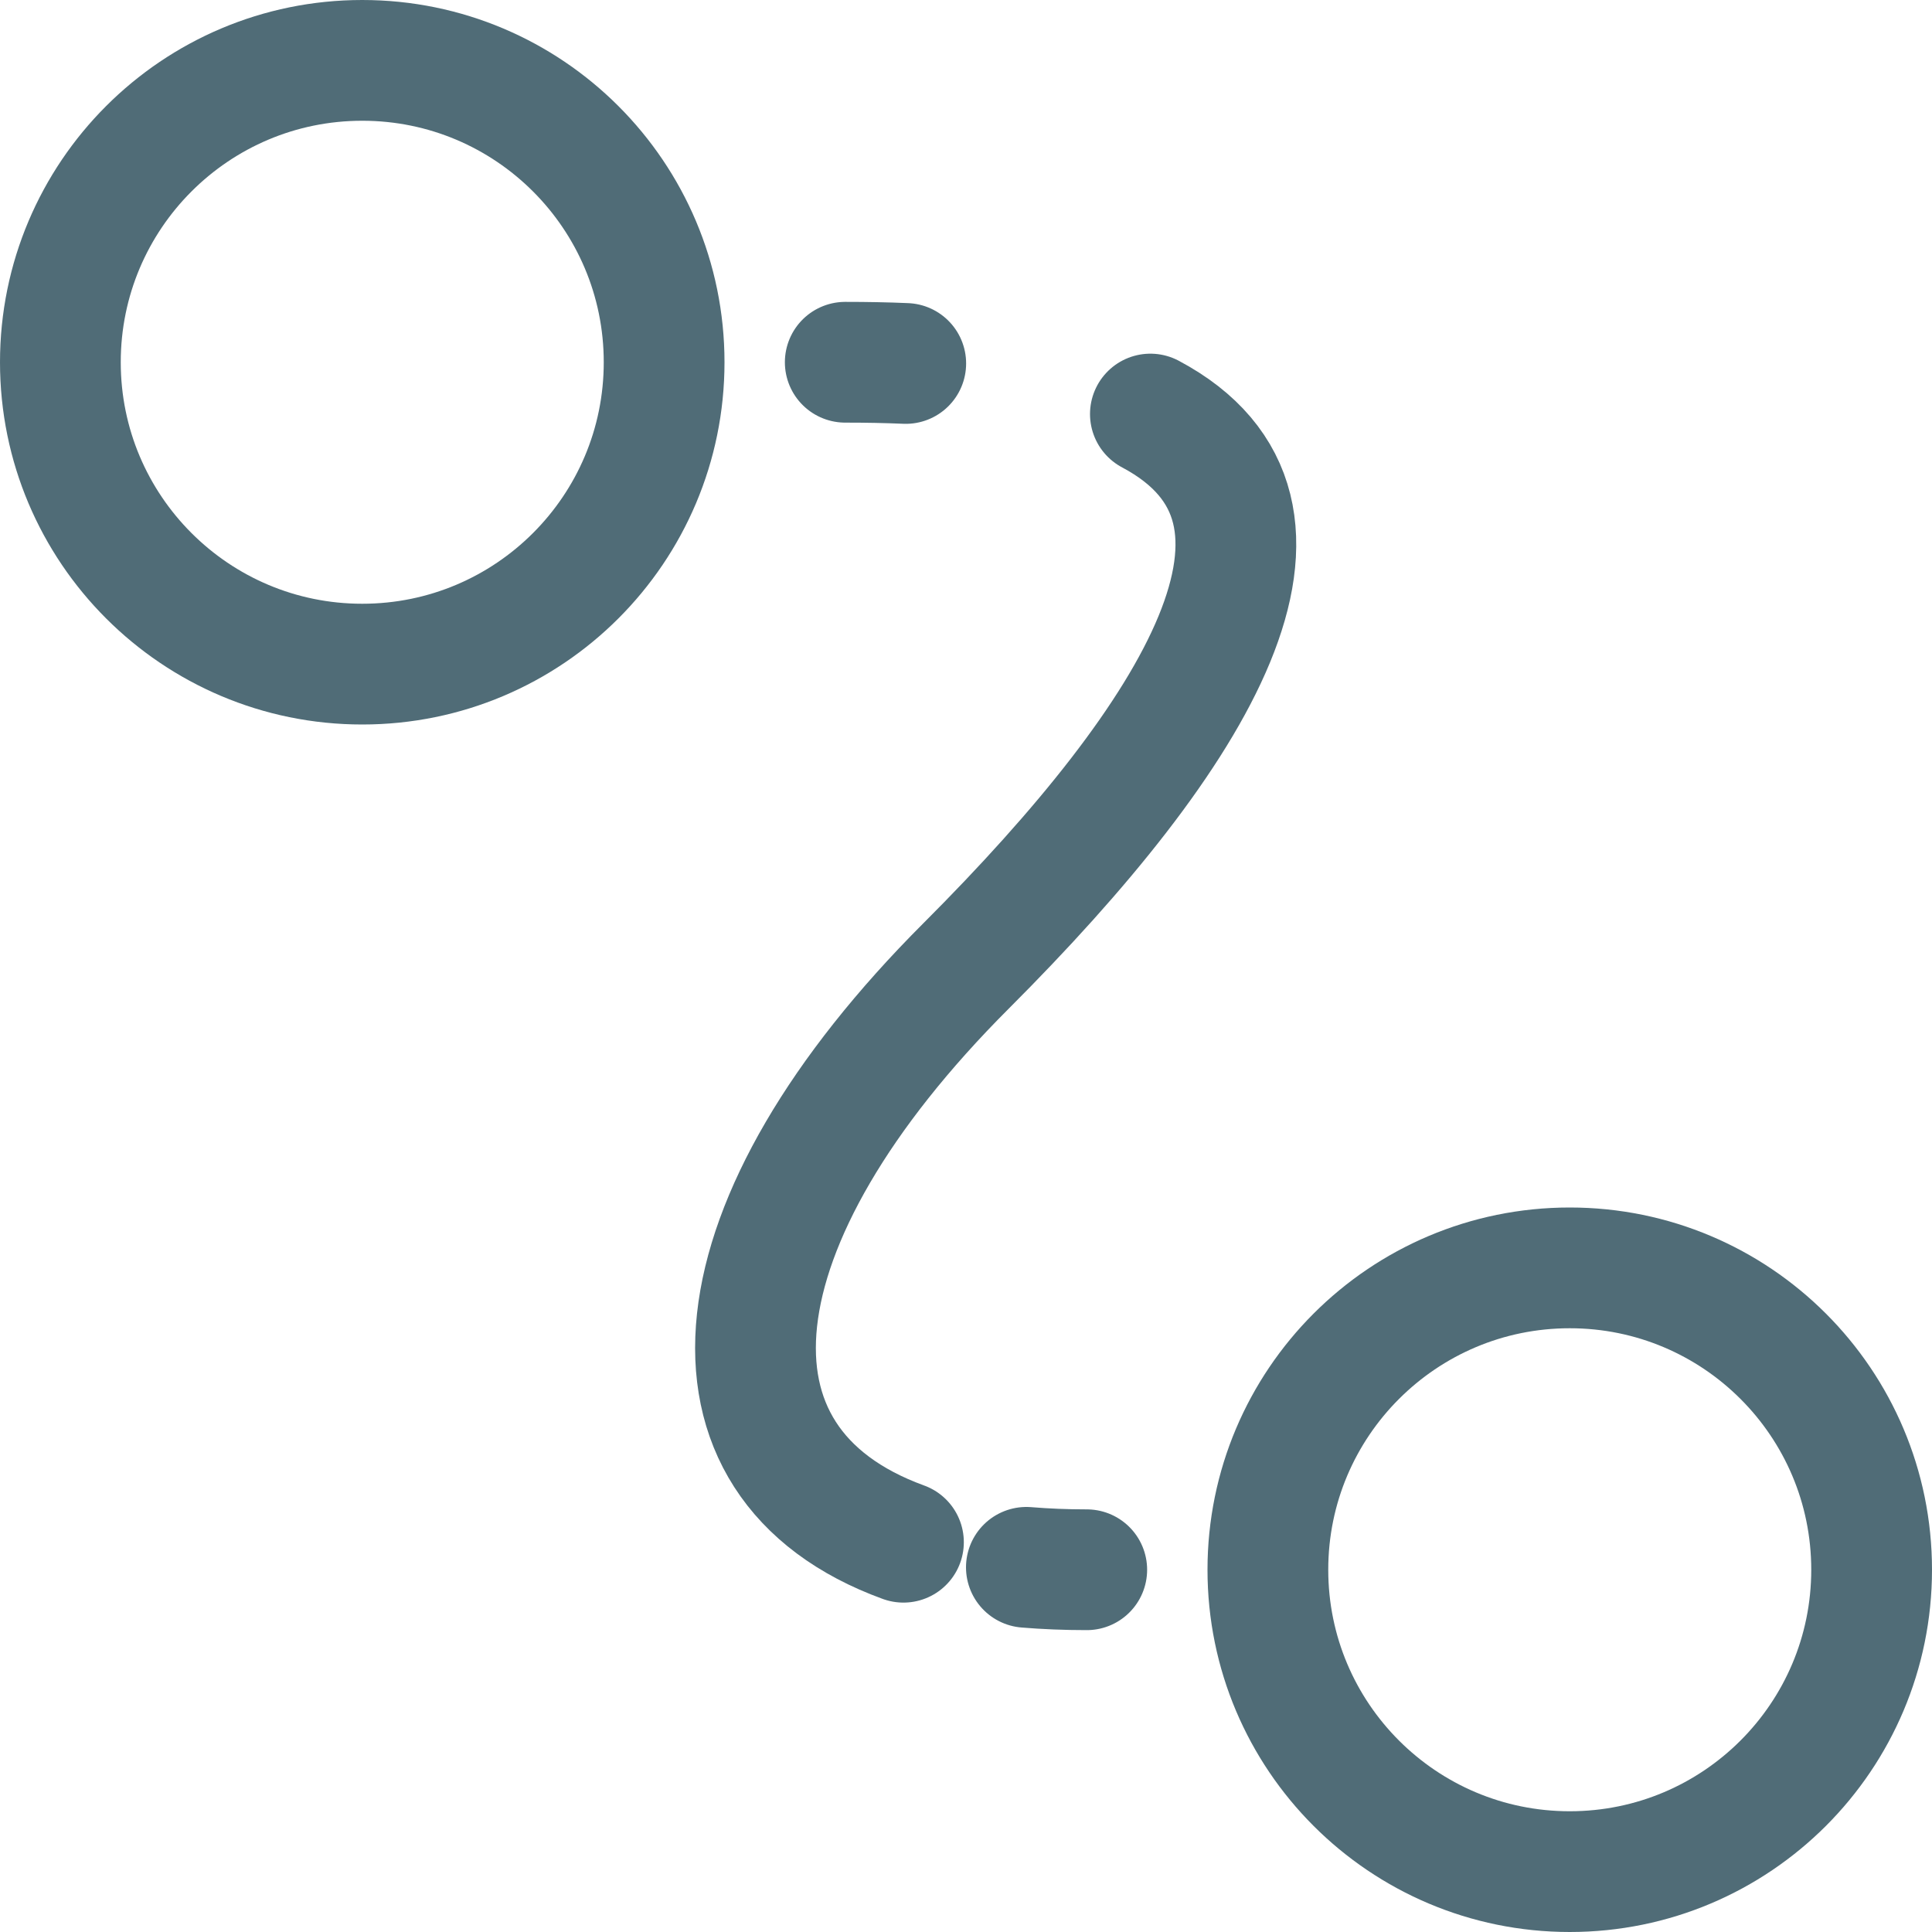
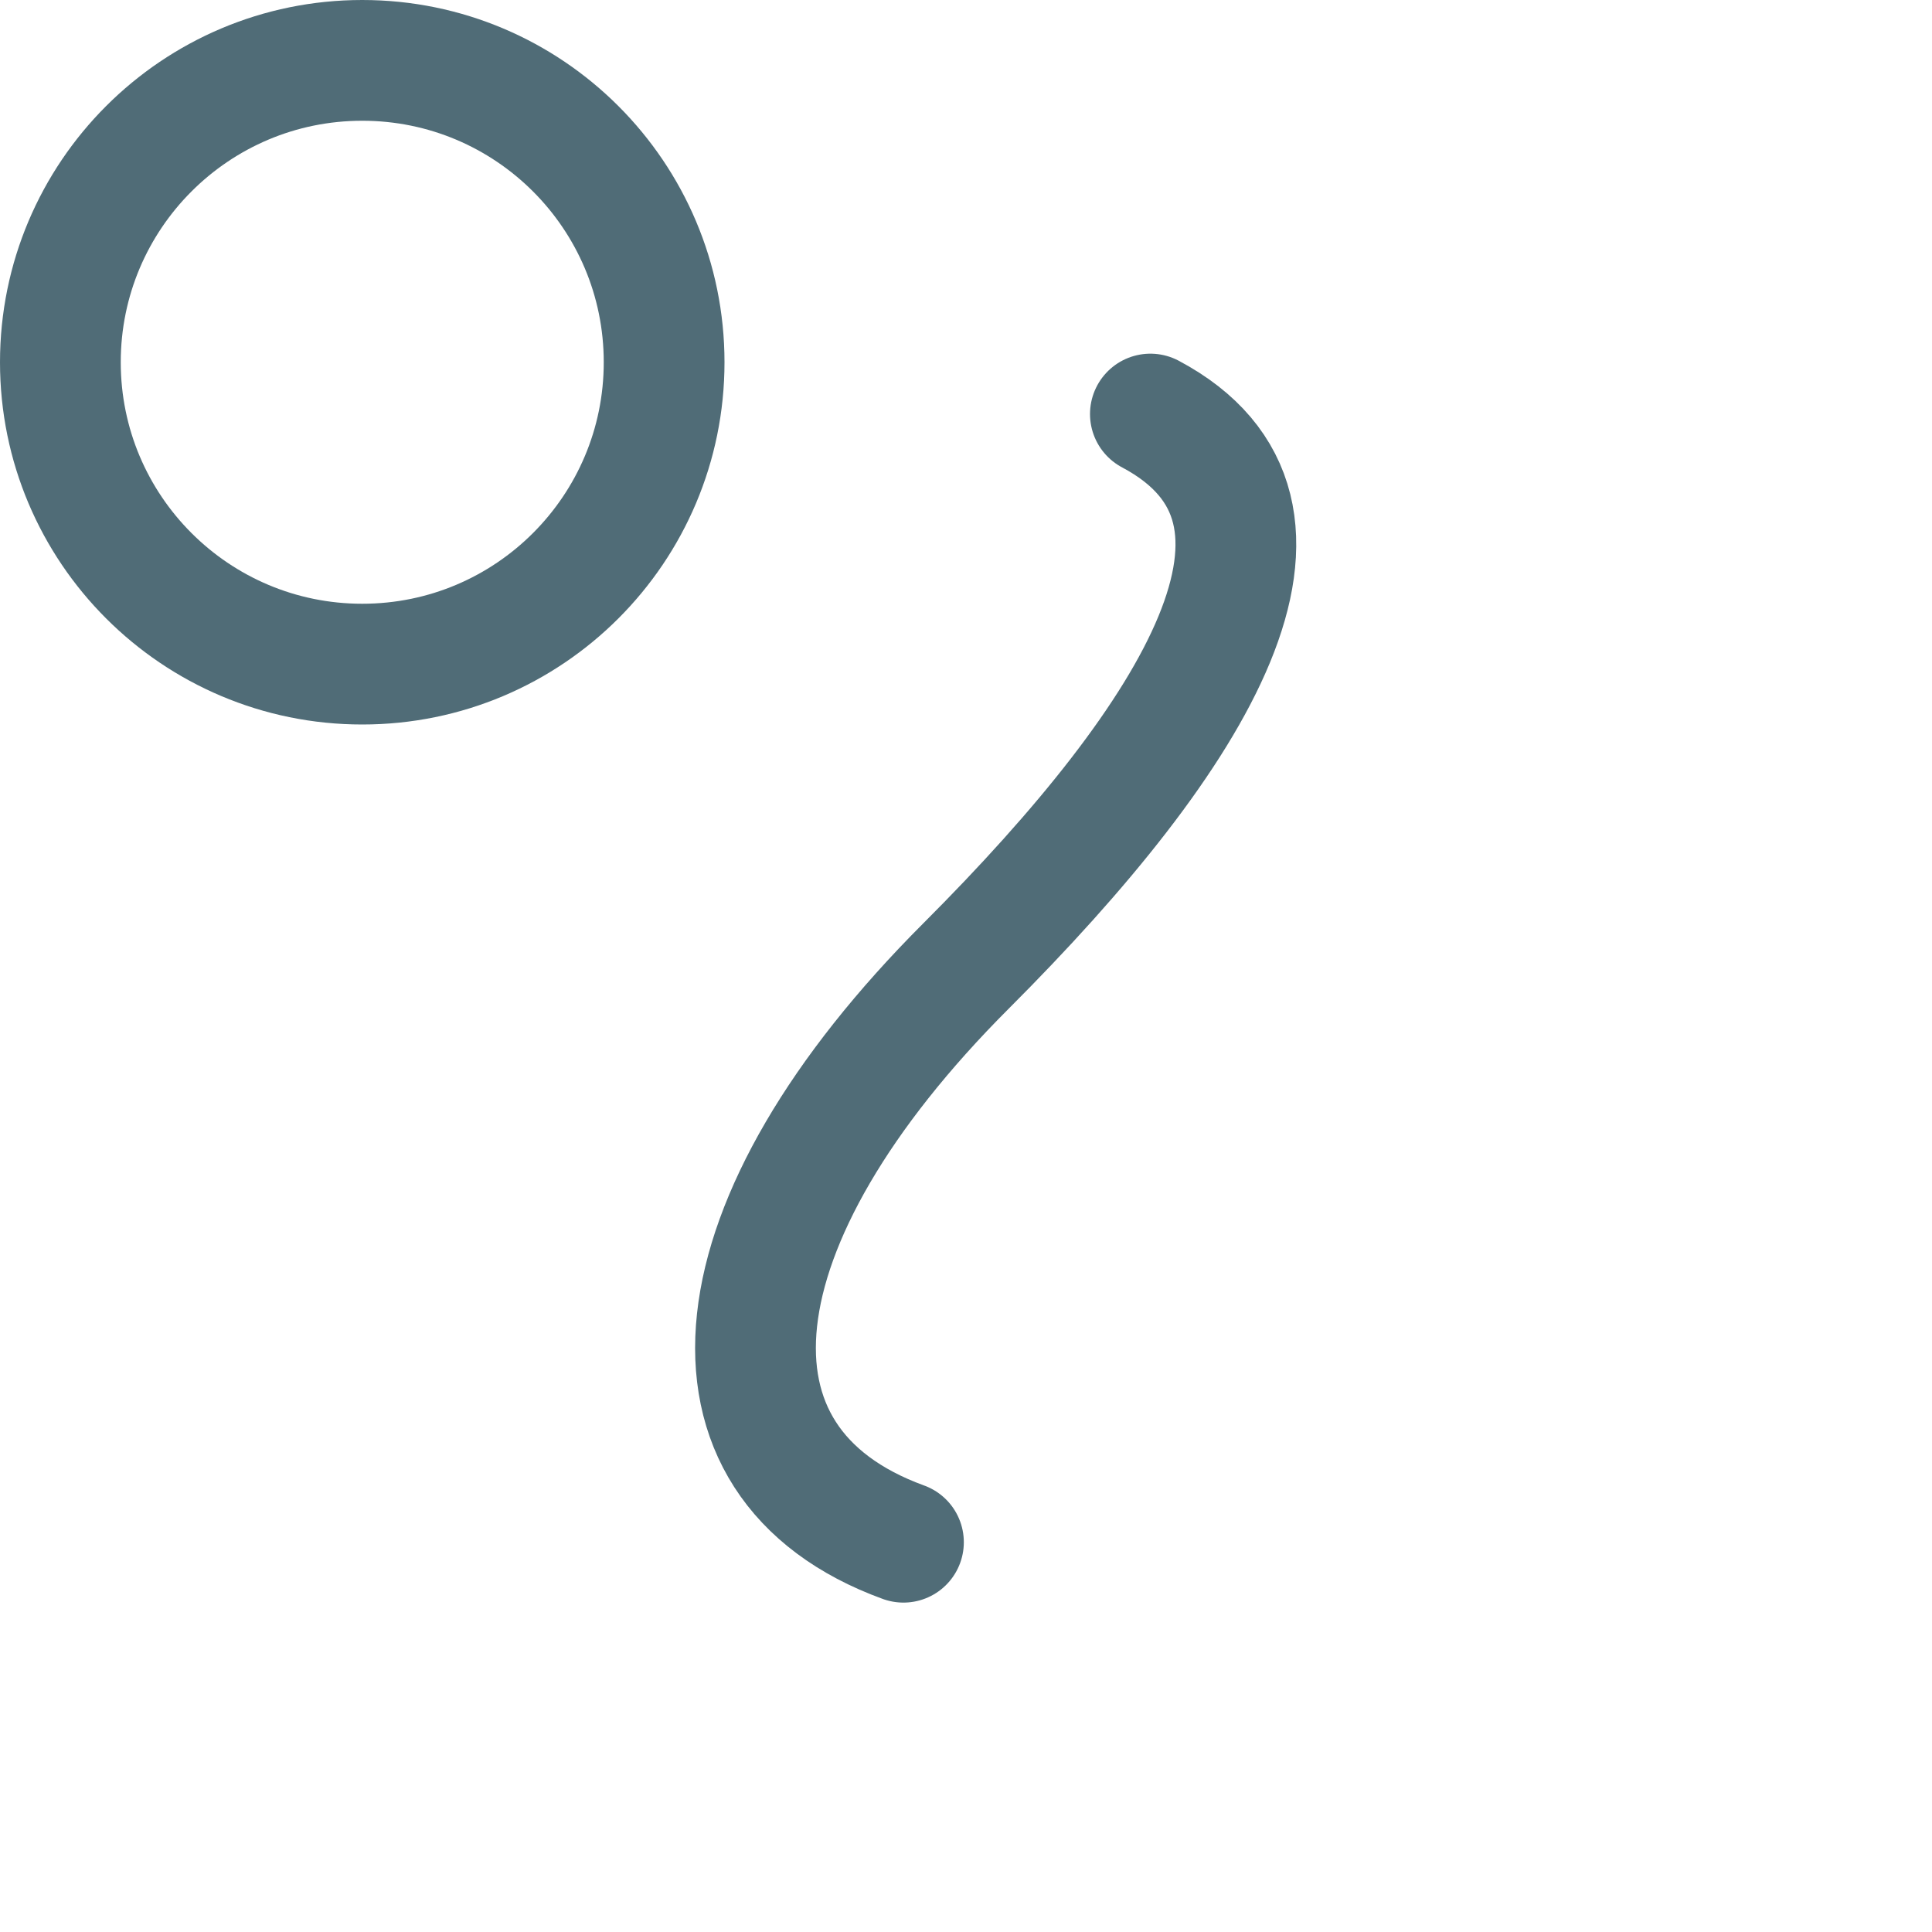
<svg xmlns="http://www.w3.org/2000/svg" height="16" viewBox="0 0 16 16" width="16">
  <g fill="none" fill-rule="evenodd" stroke="#506c77" stroke-linecap="round" stroke-linejoin="round">
    <path d="m5.5 3c0 1.381-1.119 2.5-2.5 2.5s-2.5-1.119-2.5-2.5 1.119-2.5 2.5-2.5 2.5 1.119 2.5 2.5z" />
-     <path d="m15.5 13c0 1.381-1.119 2.5-2.5 2.5s-2.5-1.119-2.5-2.5 1.119-2.5 2.5-2.5 2.5 1.119 2.5 2.5z" />
-     <path d="m7 3c.175 0 .342.003.501.01" />
    <path d="m9.527 3.429c1.518.807.402 2.642-1.527 4.571-2.112 2.112-2.33 4.113-.518 4.772" />
-     <path d="m8.5 12.98c.158.013.325.02.5.02" />
  </g>
</svg>